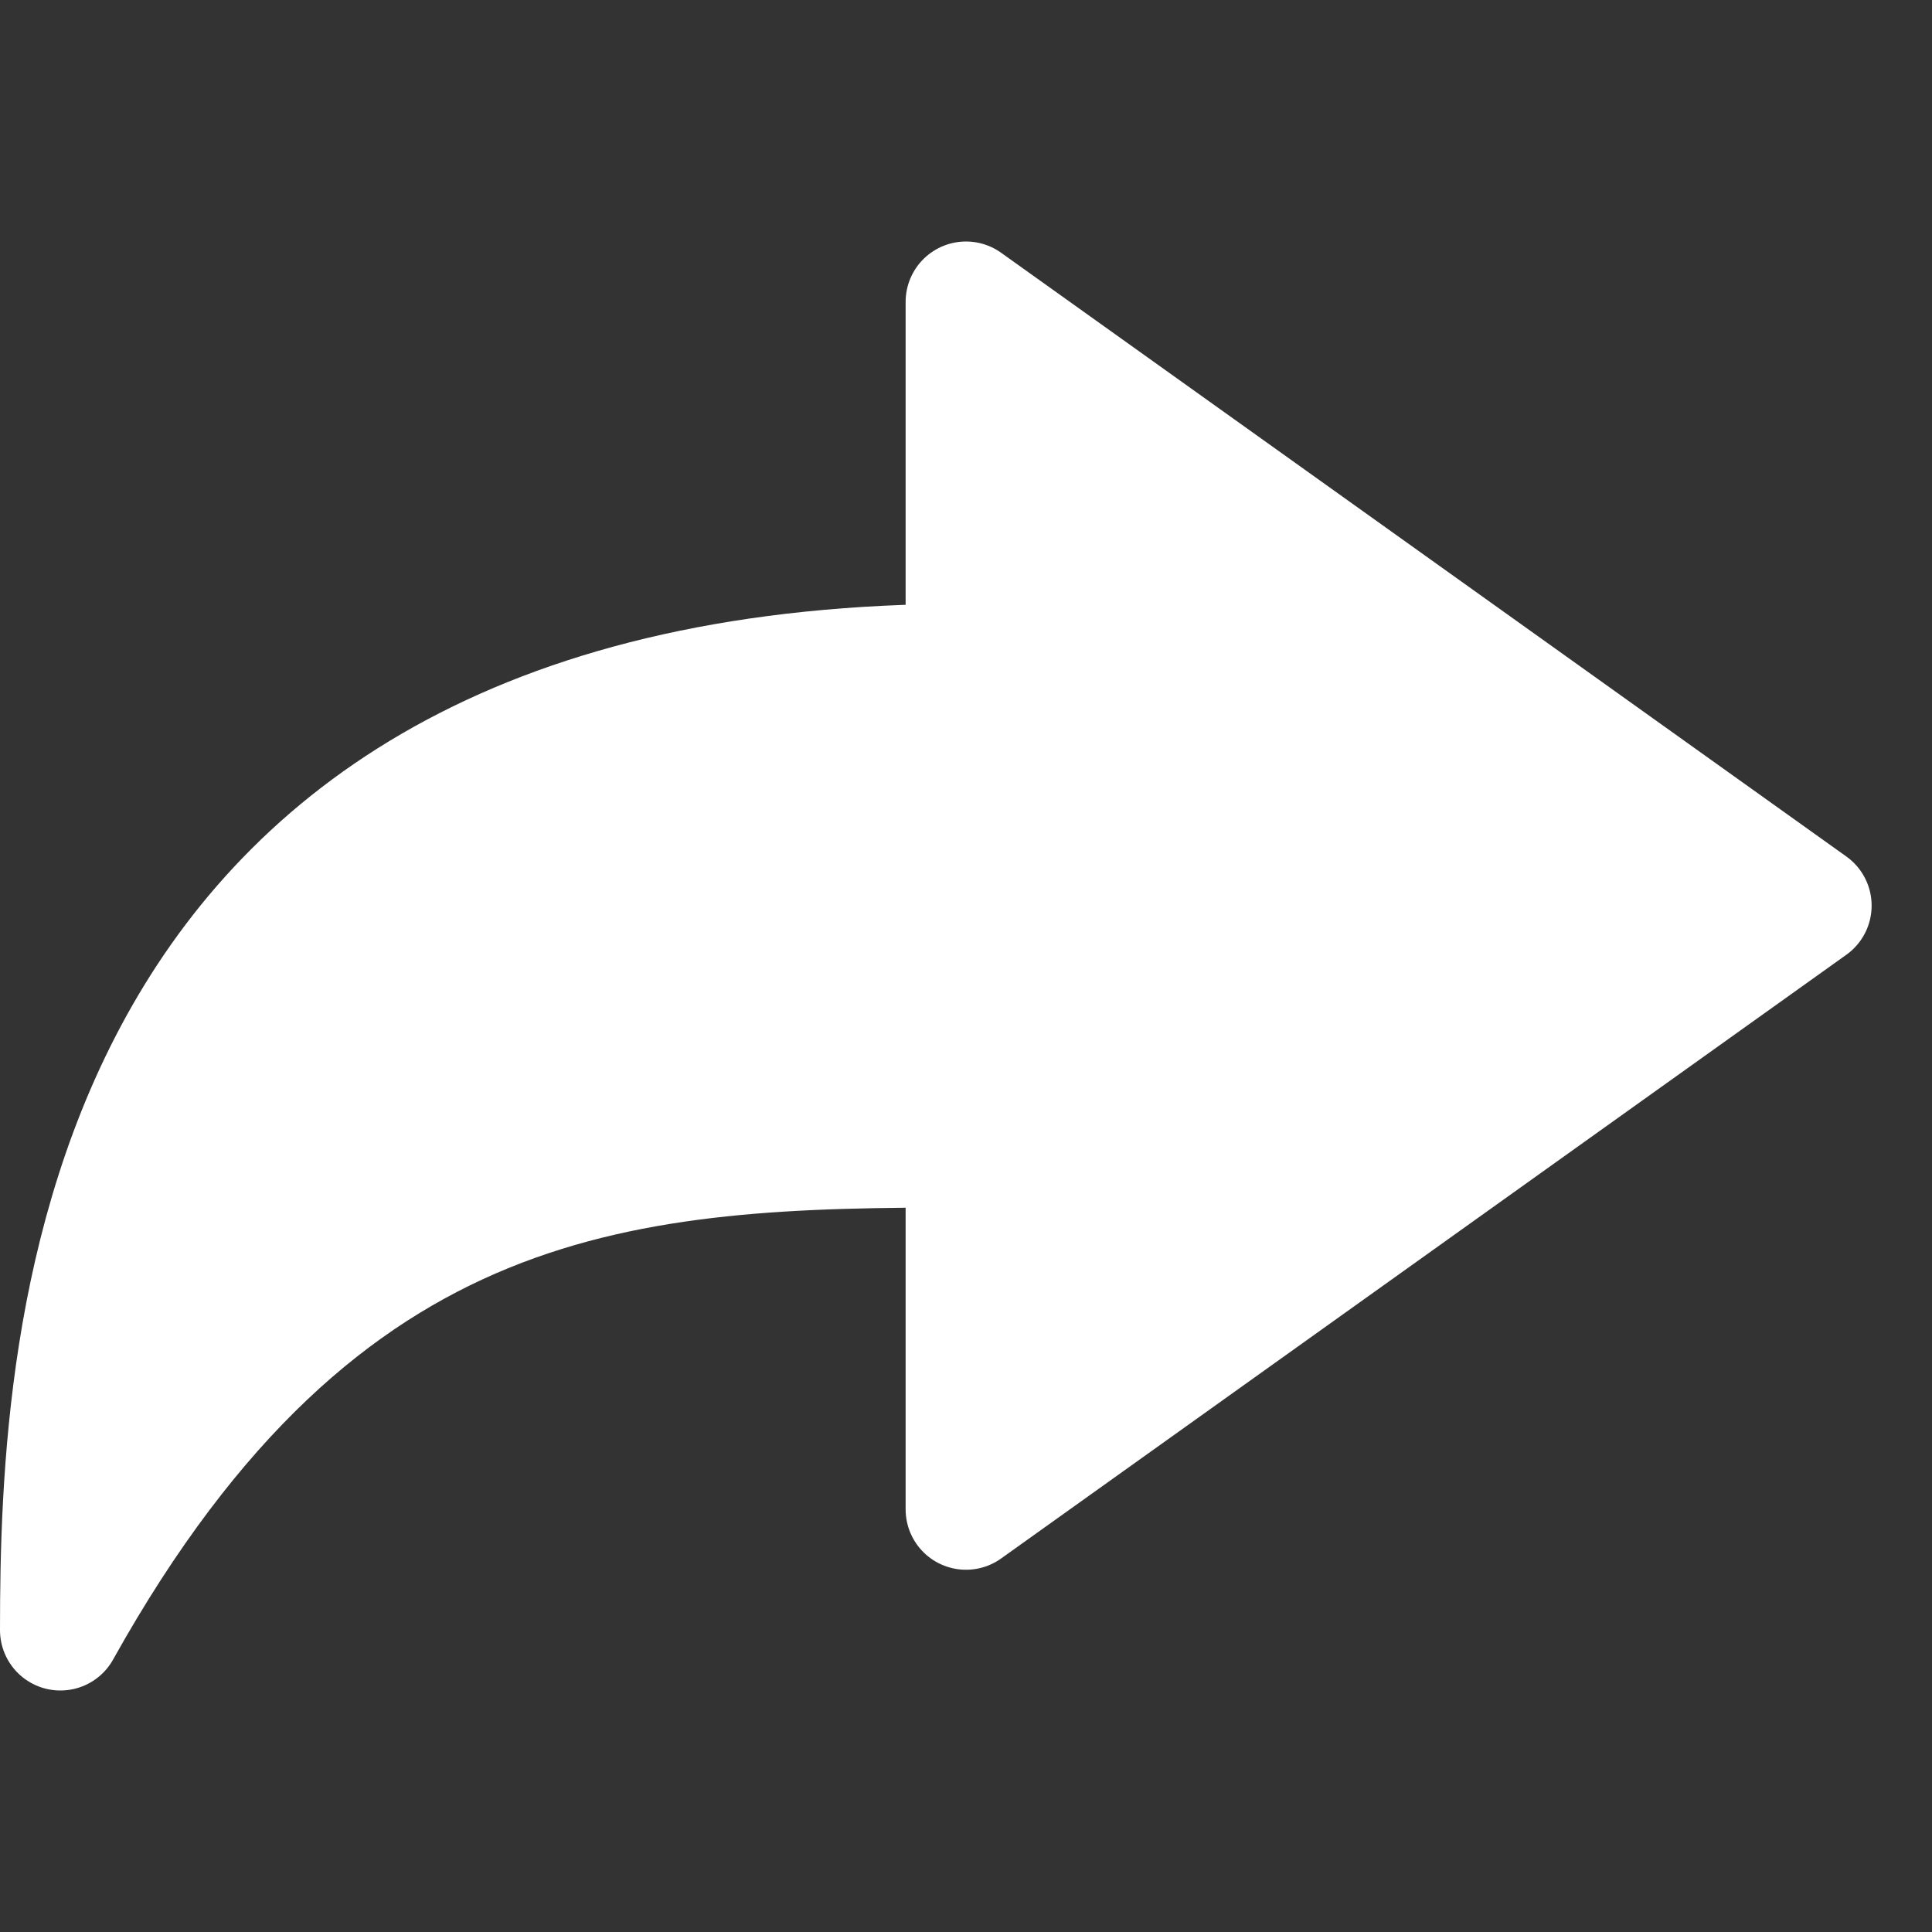
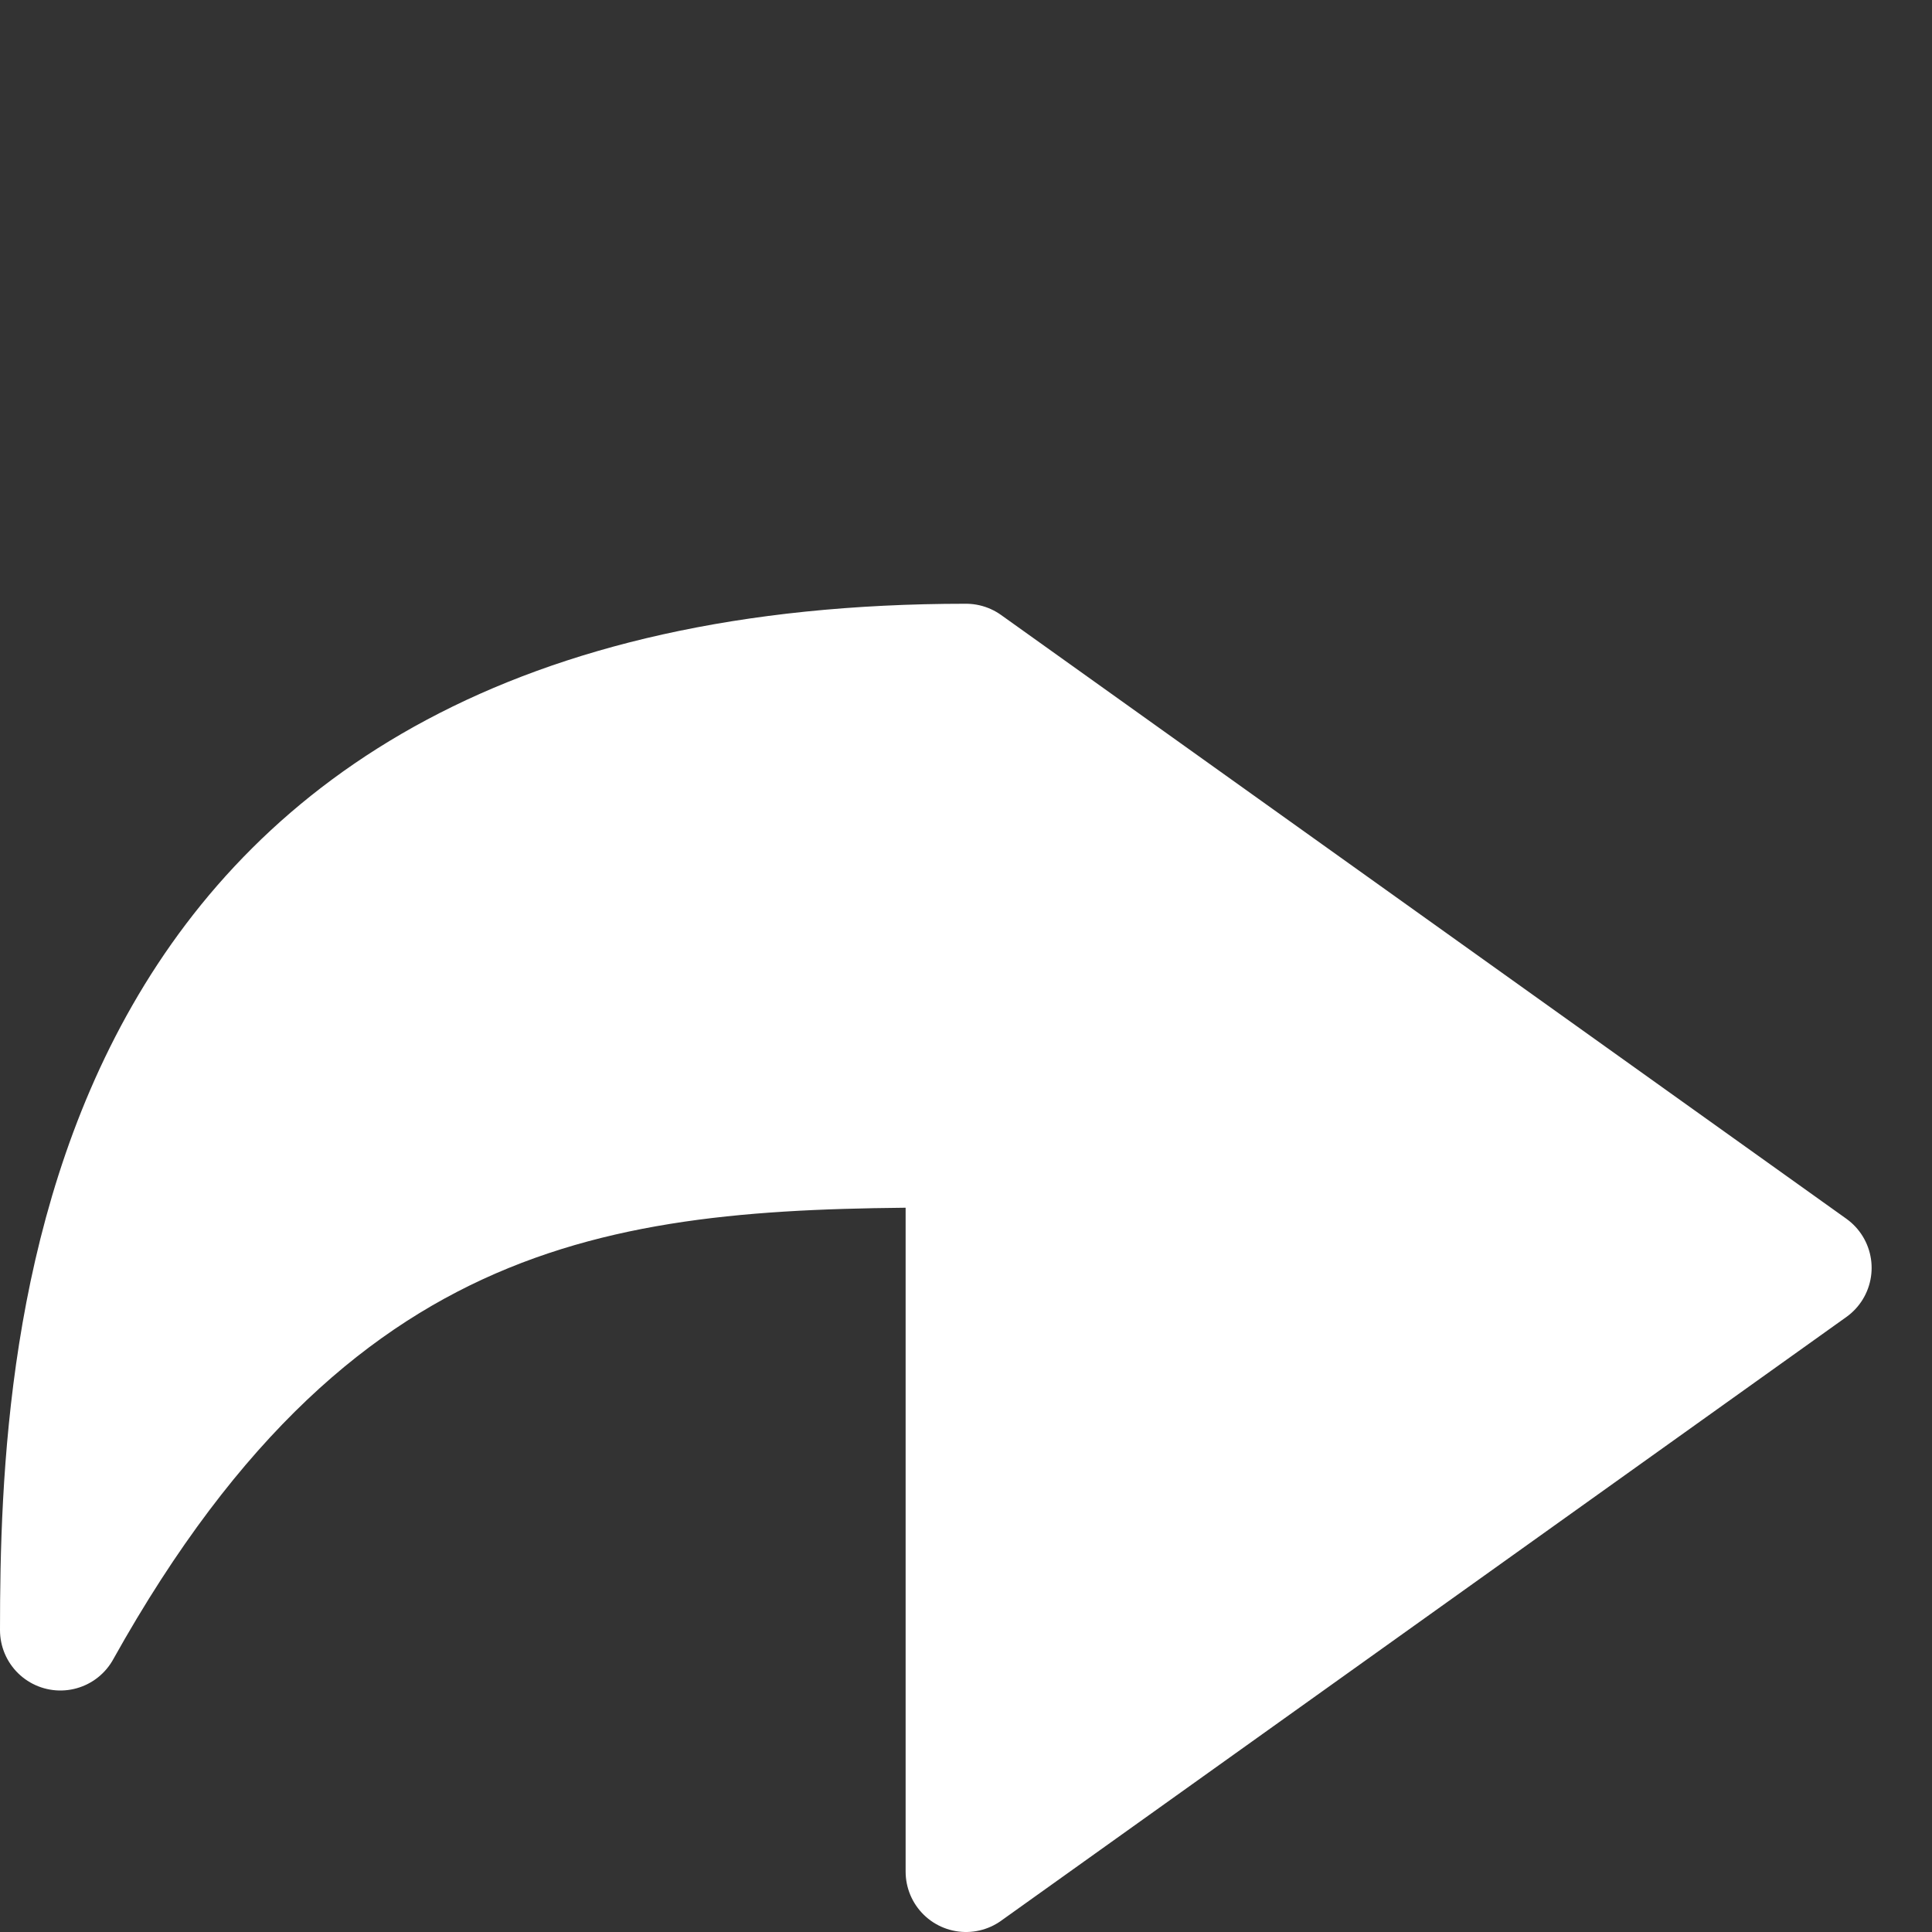
<svg xmlns="http://www.w3.org/2000/svg" viewBox="0 0 64 64" aria-labelledby="title" aria-describedby="desc" role="img">
  <rect x="0" y="0" width="64" height="64" fill="#333333" stroke="none" />
  <title>Share</title>
  <desc>A line styled icon from Orion Icon Library.</desc>
-   <path stroke-width="4" stroke-miterlimit="10" stroke-linecap="round" stroke="#fff" fill="#fff" d="M32 22V10l28 20-28 20V38c-11.1 0-21.3.4-30 16 0-9.9 1-32 30-32z" data-name="layer1" stroke-linejoin="round" />
+   <path stroke-width="4" stroke-miterlimit="10" stroke-linecap="round" stroke="#fff" fill="#fff" d="M32 22l28 20-28 20V38c-11.1 0-21.3.4-30 16 0-9.9 1-32 30-32z" data-name="layer1" stroke-linejoin="round" />
</svg>